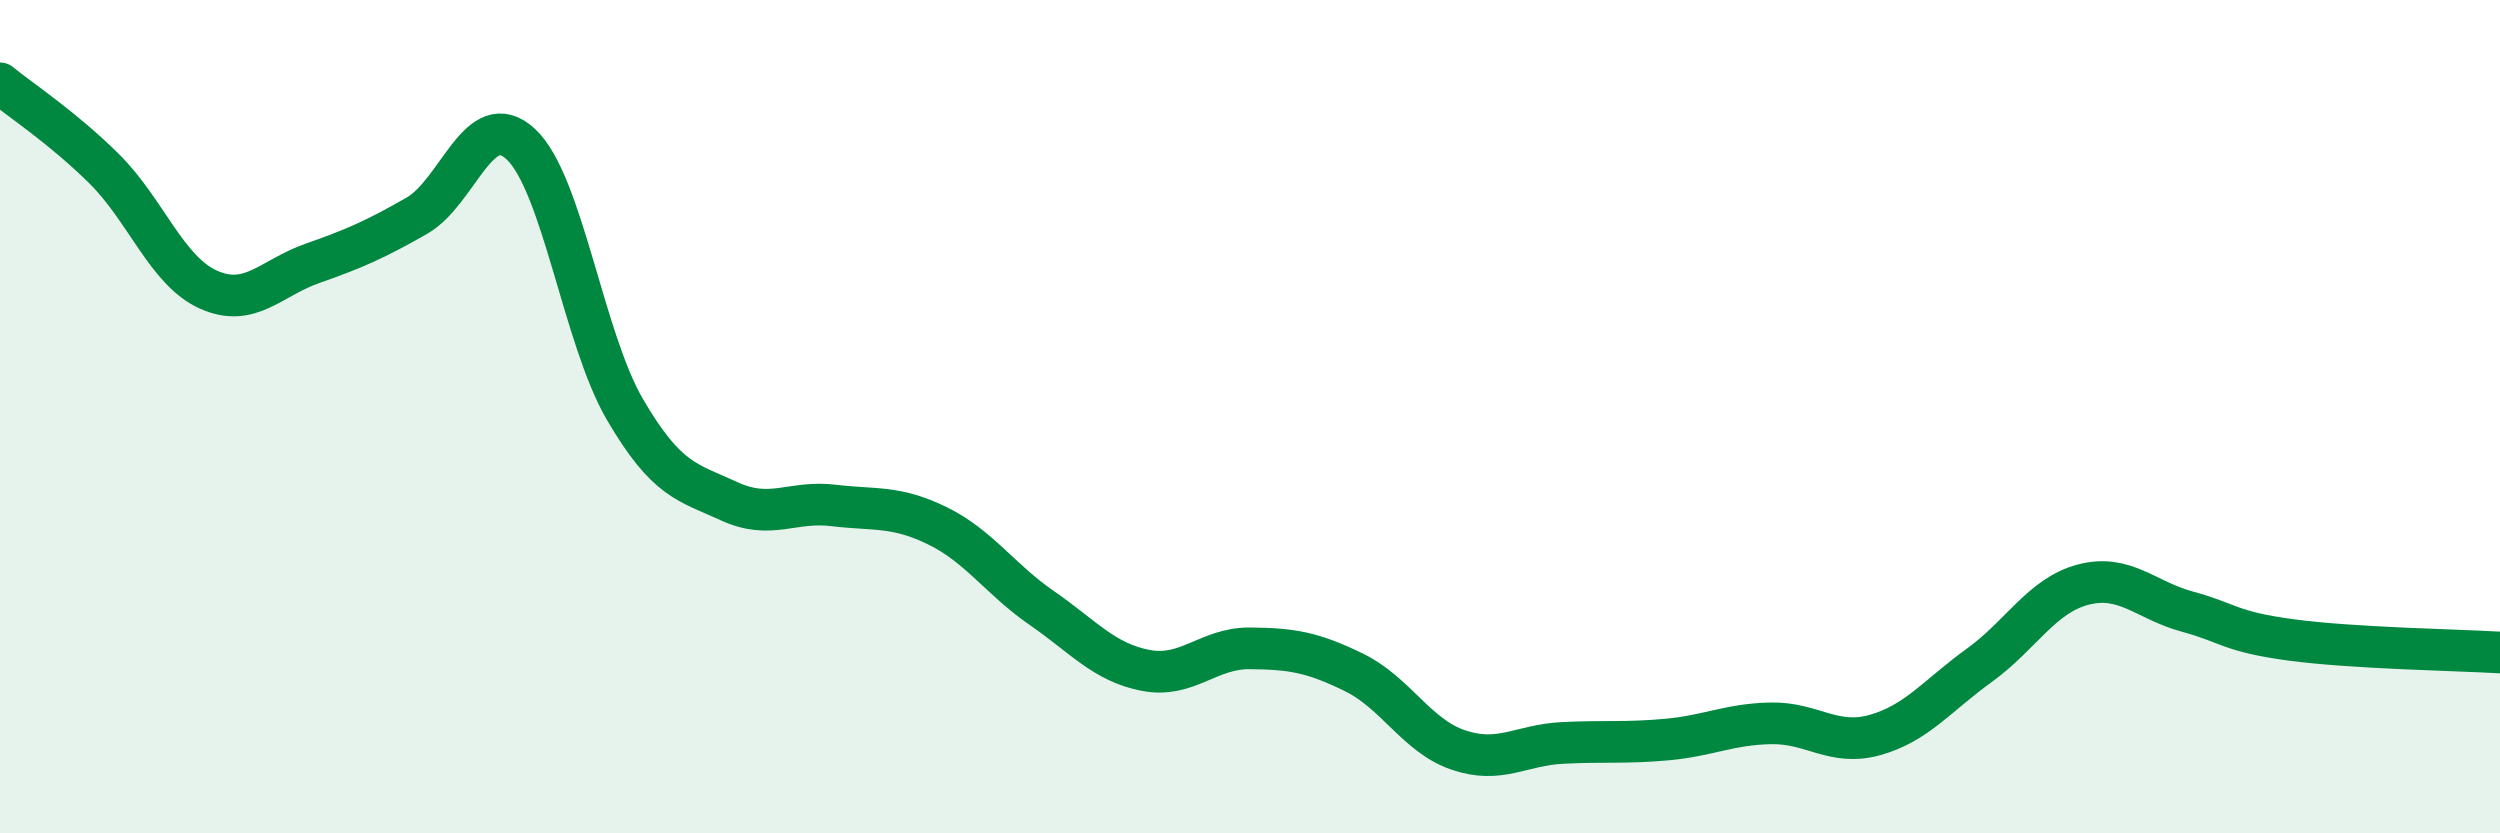
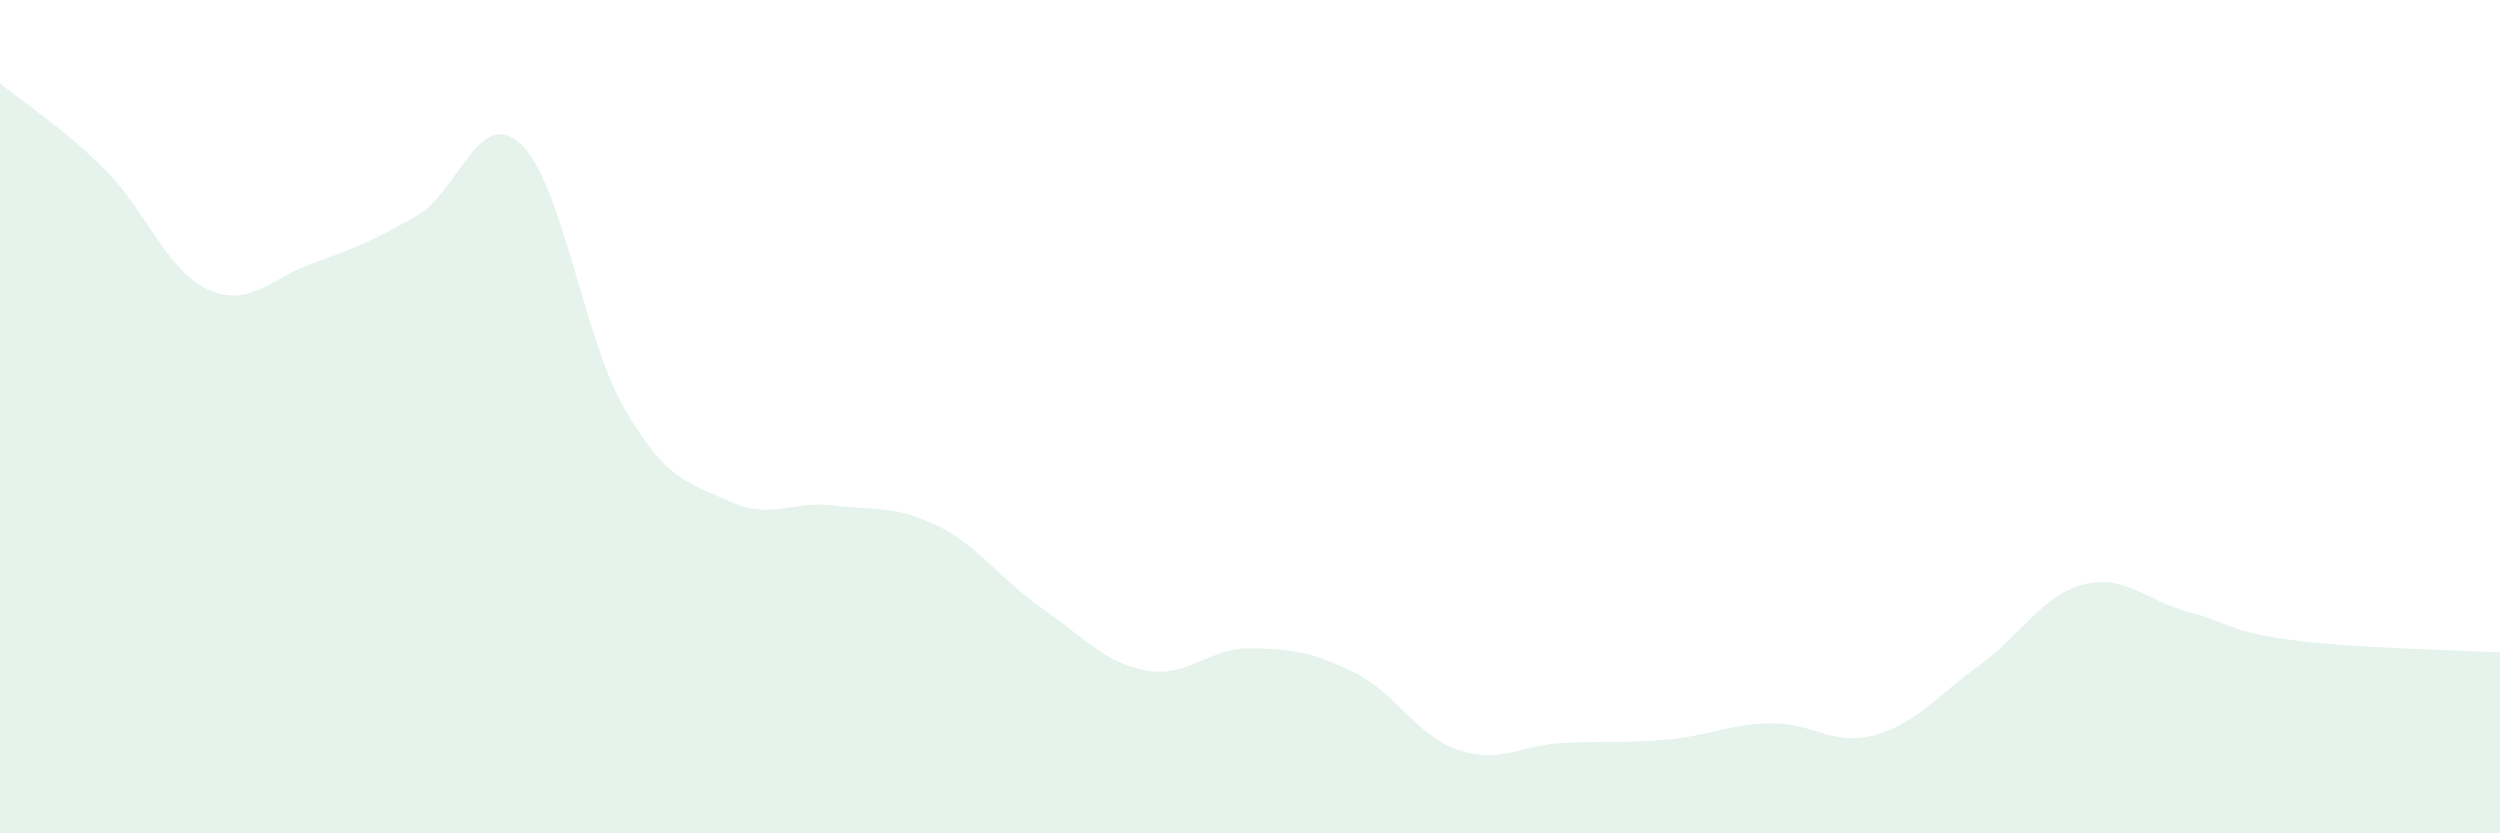
<svg xmlns="http://www.w3.org/2000/svg" width="60" height="20" viewBox="0 0 60 20">
  <path d="M 0,2 C 0.5,2.41 1.5,3.06 2.5,4.05 C 3.5,5.04 4,6.5 5,6.95 C 6,7.4 6.5,6.67 7.5,6.32 C 8.5,5.97 9,5.75 10,5.18 C 11,4.61 11.5,2.53 12.5,3.46 C 13.5,4.39 14,8.12 15,9.83 C 16,11.54 16.5,11.57 17.5,12.03 C 18.5,12.49 19,12.01 20,12.13 C 21,12.25 21.5,12.13 22.5,12.62 C 23.5,13.11 24,13.9 25,14.59 C 26,15.28 26.5,15.9 27.5,16.09 C 28.5,16.28 29,15.55 30,15.56 C 31,15.57 31.5,15.65 32.5,16.14 C 33.5,16.63 34,17.66 35,18 C 36,18.34 36.5,17.88 37.5,17.83 C 38.5,17.78 39,17.84 40,17.75 C 41,17.66 41.5,17.38 42.5,17.36 C 43.5,17.34 44,17.92 45,17.64 C 46,17.36 46.5,16.69 47.5,15.97 C 48.5,15.25 49,14.29 50,14.03 C 51,13.77 51.5,14.41 52.5,14.68 C 53.5,14.95 53.5,15.16 55,15.36 C 56.5,15.56 59,15.6 60,15.66L60 20L0 20Z" fill="#008740" opacity="0.1" stroke-linecap="round" stroke-linejoin="round" />
-   <path d="M 0,2 C 0.5,2.41 1.5,3.06 2.5,4.05 C 3.5,5.04 4,6.5 5,6.95 C 6,7.4 6.5,6.67 7.5,6.32 C 8.5,5.97 9,5.75 10,5.18 C 11,4.61 11.5,2.53 12.5,3.46 C 13.5,4.39 14,8.12 15,9.83 C 16,11.54 16.5,11.57 17.5,12.03 C 18.5,12.49 19,12.01 20,12.13 C 21,12.25 21.5,12.13 22.5,12.62 C 23.5,13.11 24,13.9 25,14.59 C 26,15.28 26.5,15.9 27.5,16.09 C 28.5,16.28 29,15.55 30,15.56 C 31,15.57 31.5,15.65 32.5,16.14 C 33.5,16.63 34,17.66 35,18 C 36,18.34 36.5,17.88 37.5,17.83 C 38.5,17.78 39,17.84 40,17.75 C 41,17.66 41.5,17.38 42.5,17.36 C 43.5,17.34 44,17.92 45,17.64 C 46,17.36 46.5,16.69 47.5,15.97 C 48.5,15.25 49,14.29 50,14.03 C 51,13.77 51.5,14.41 52.5,14.68 C 53.5,14.95 53.5,15.16 55,15.36 C 56.5,15.56 59,15.6 60,15.66" stroke="#008740" stroke-width="1" fill="none" stroke-linecap="round" stroke-linejoin="round" />
</svg>